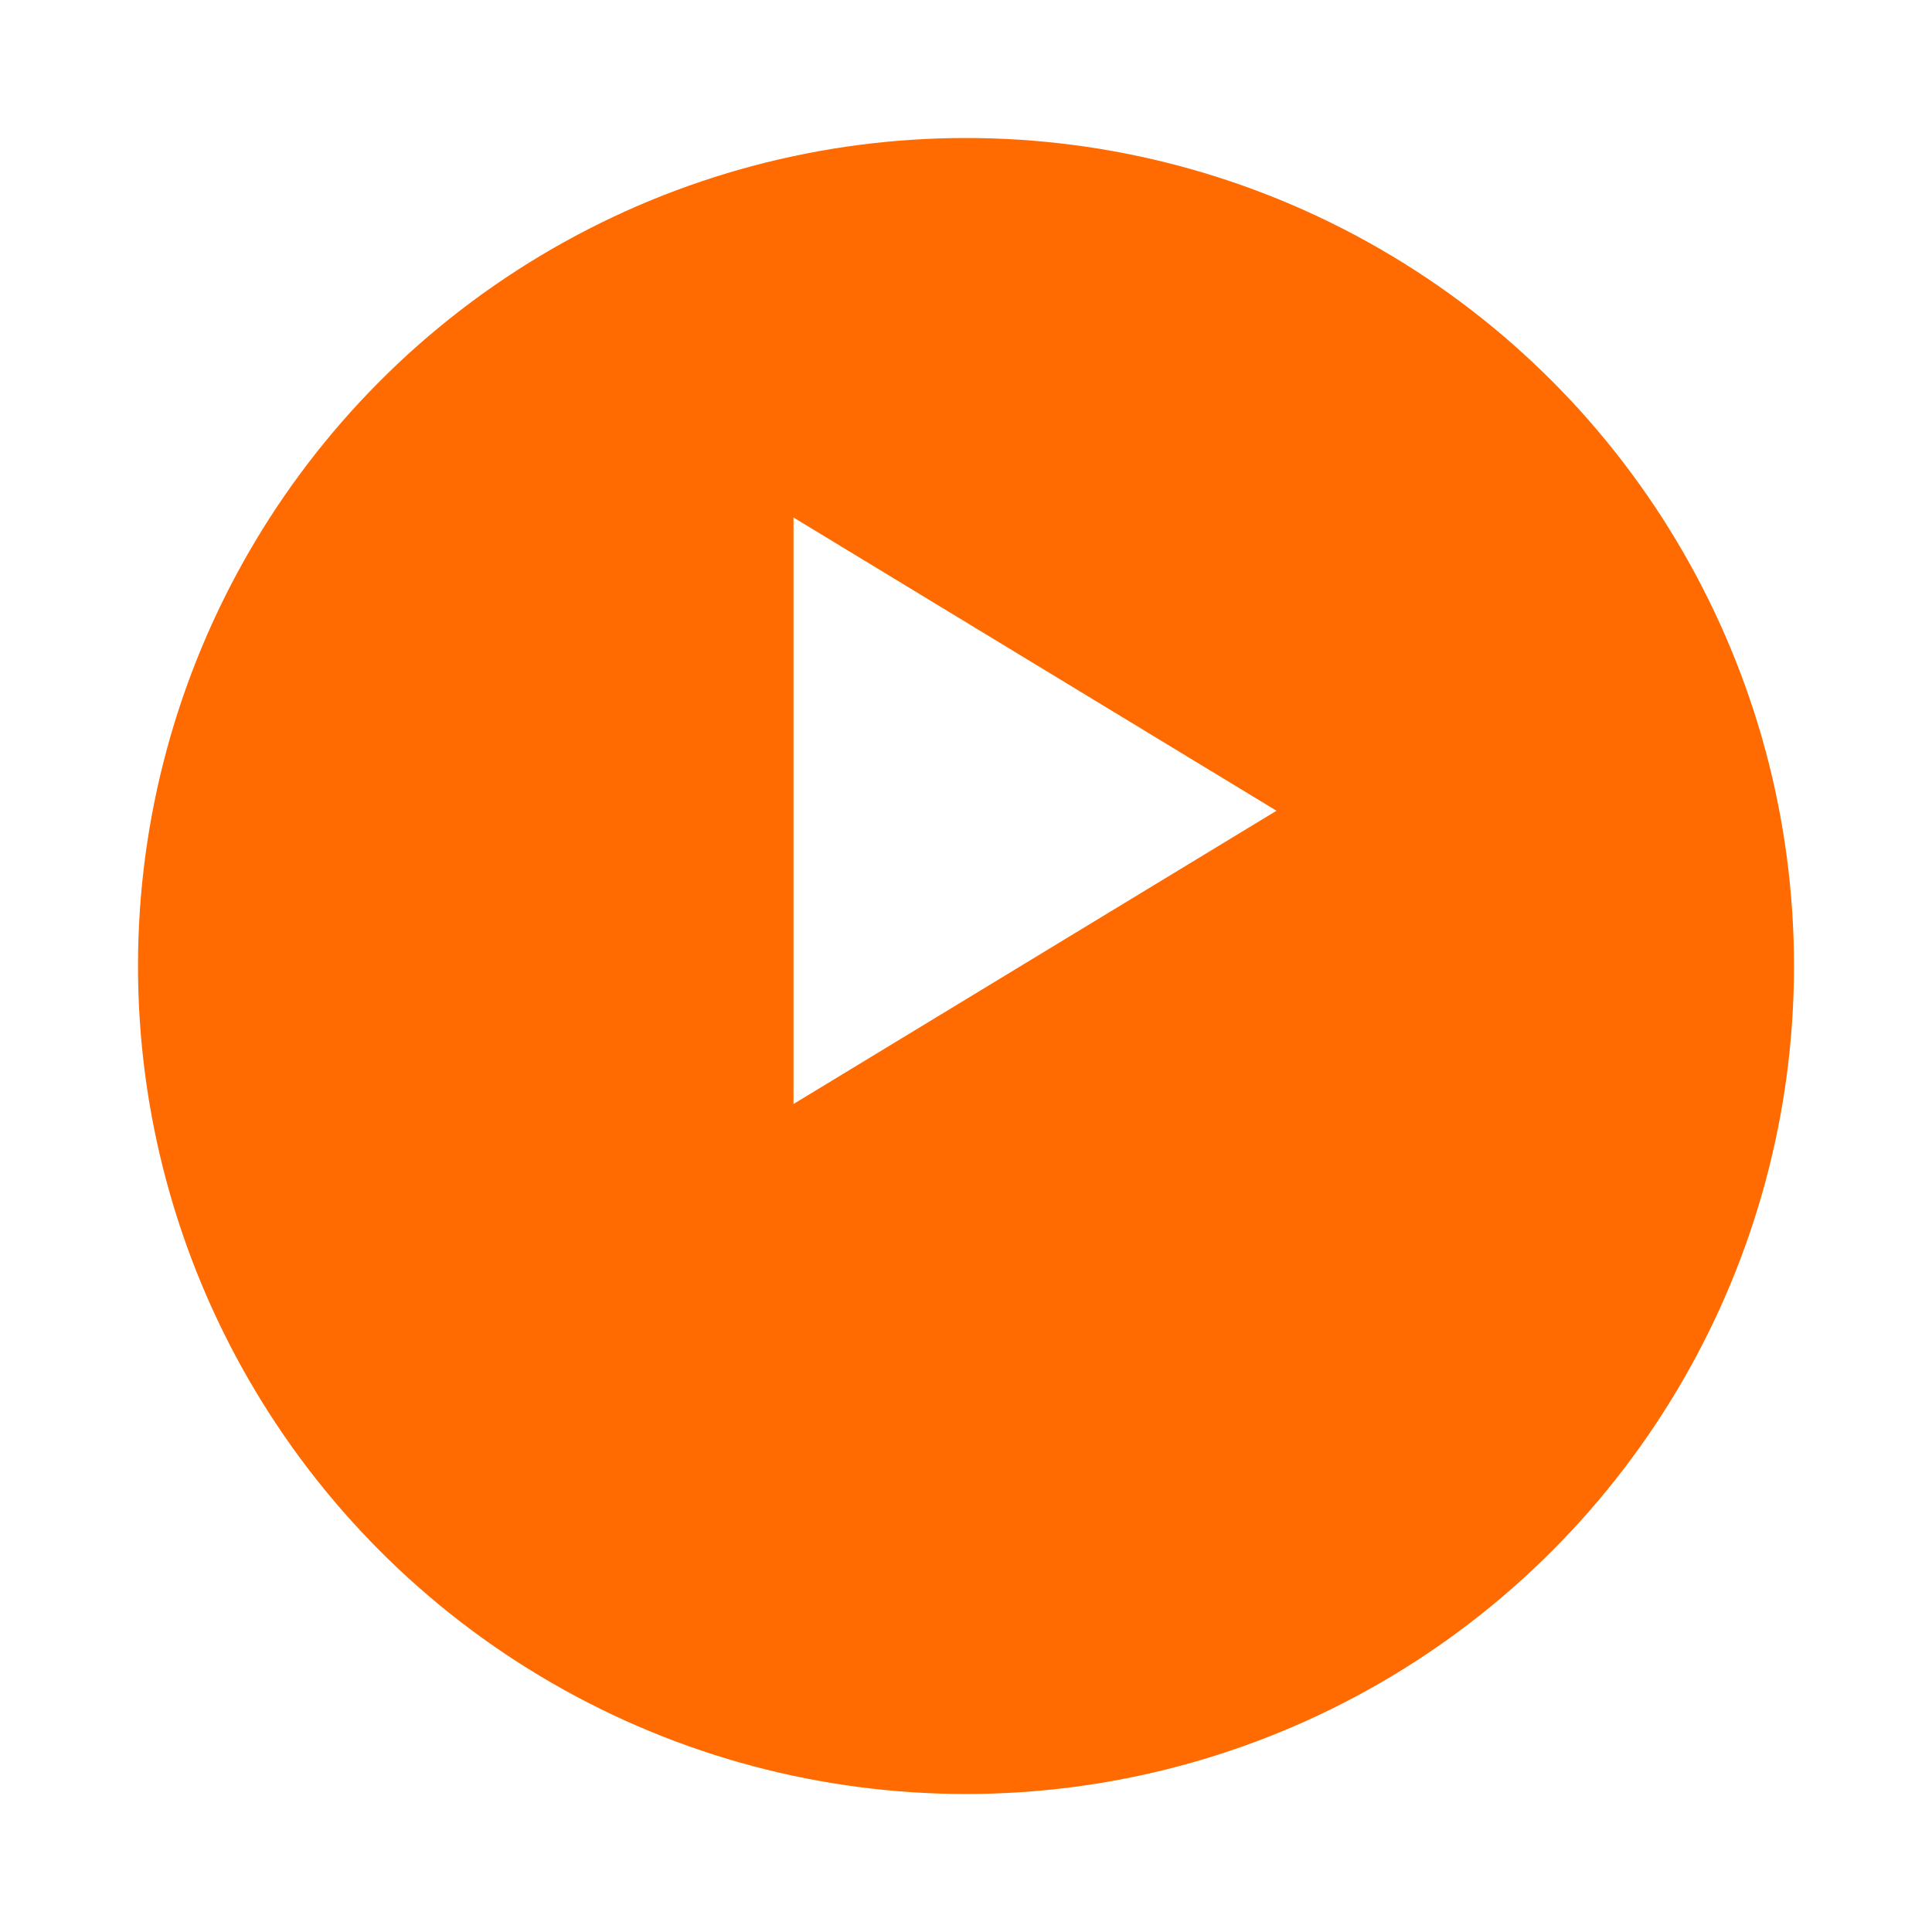
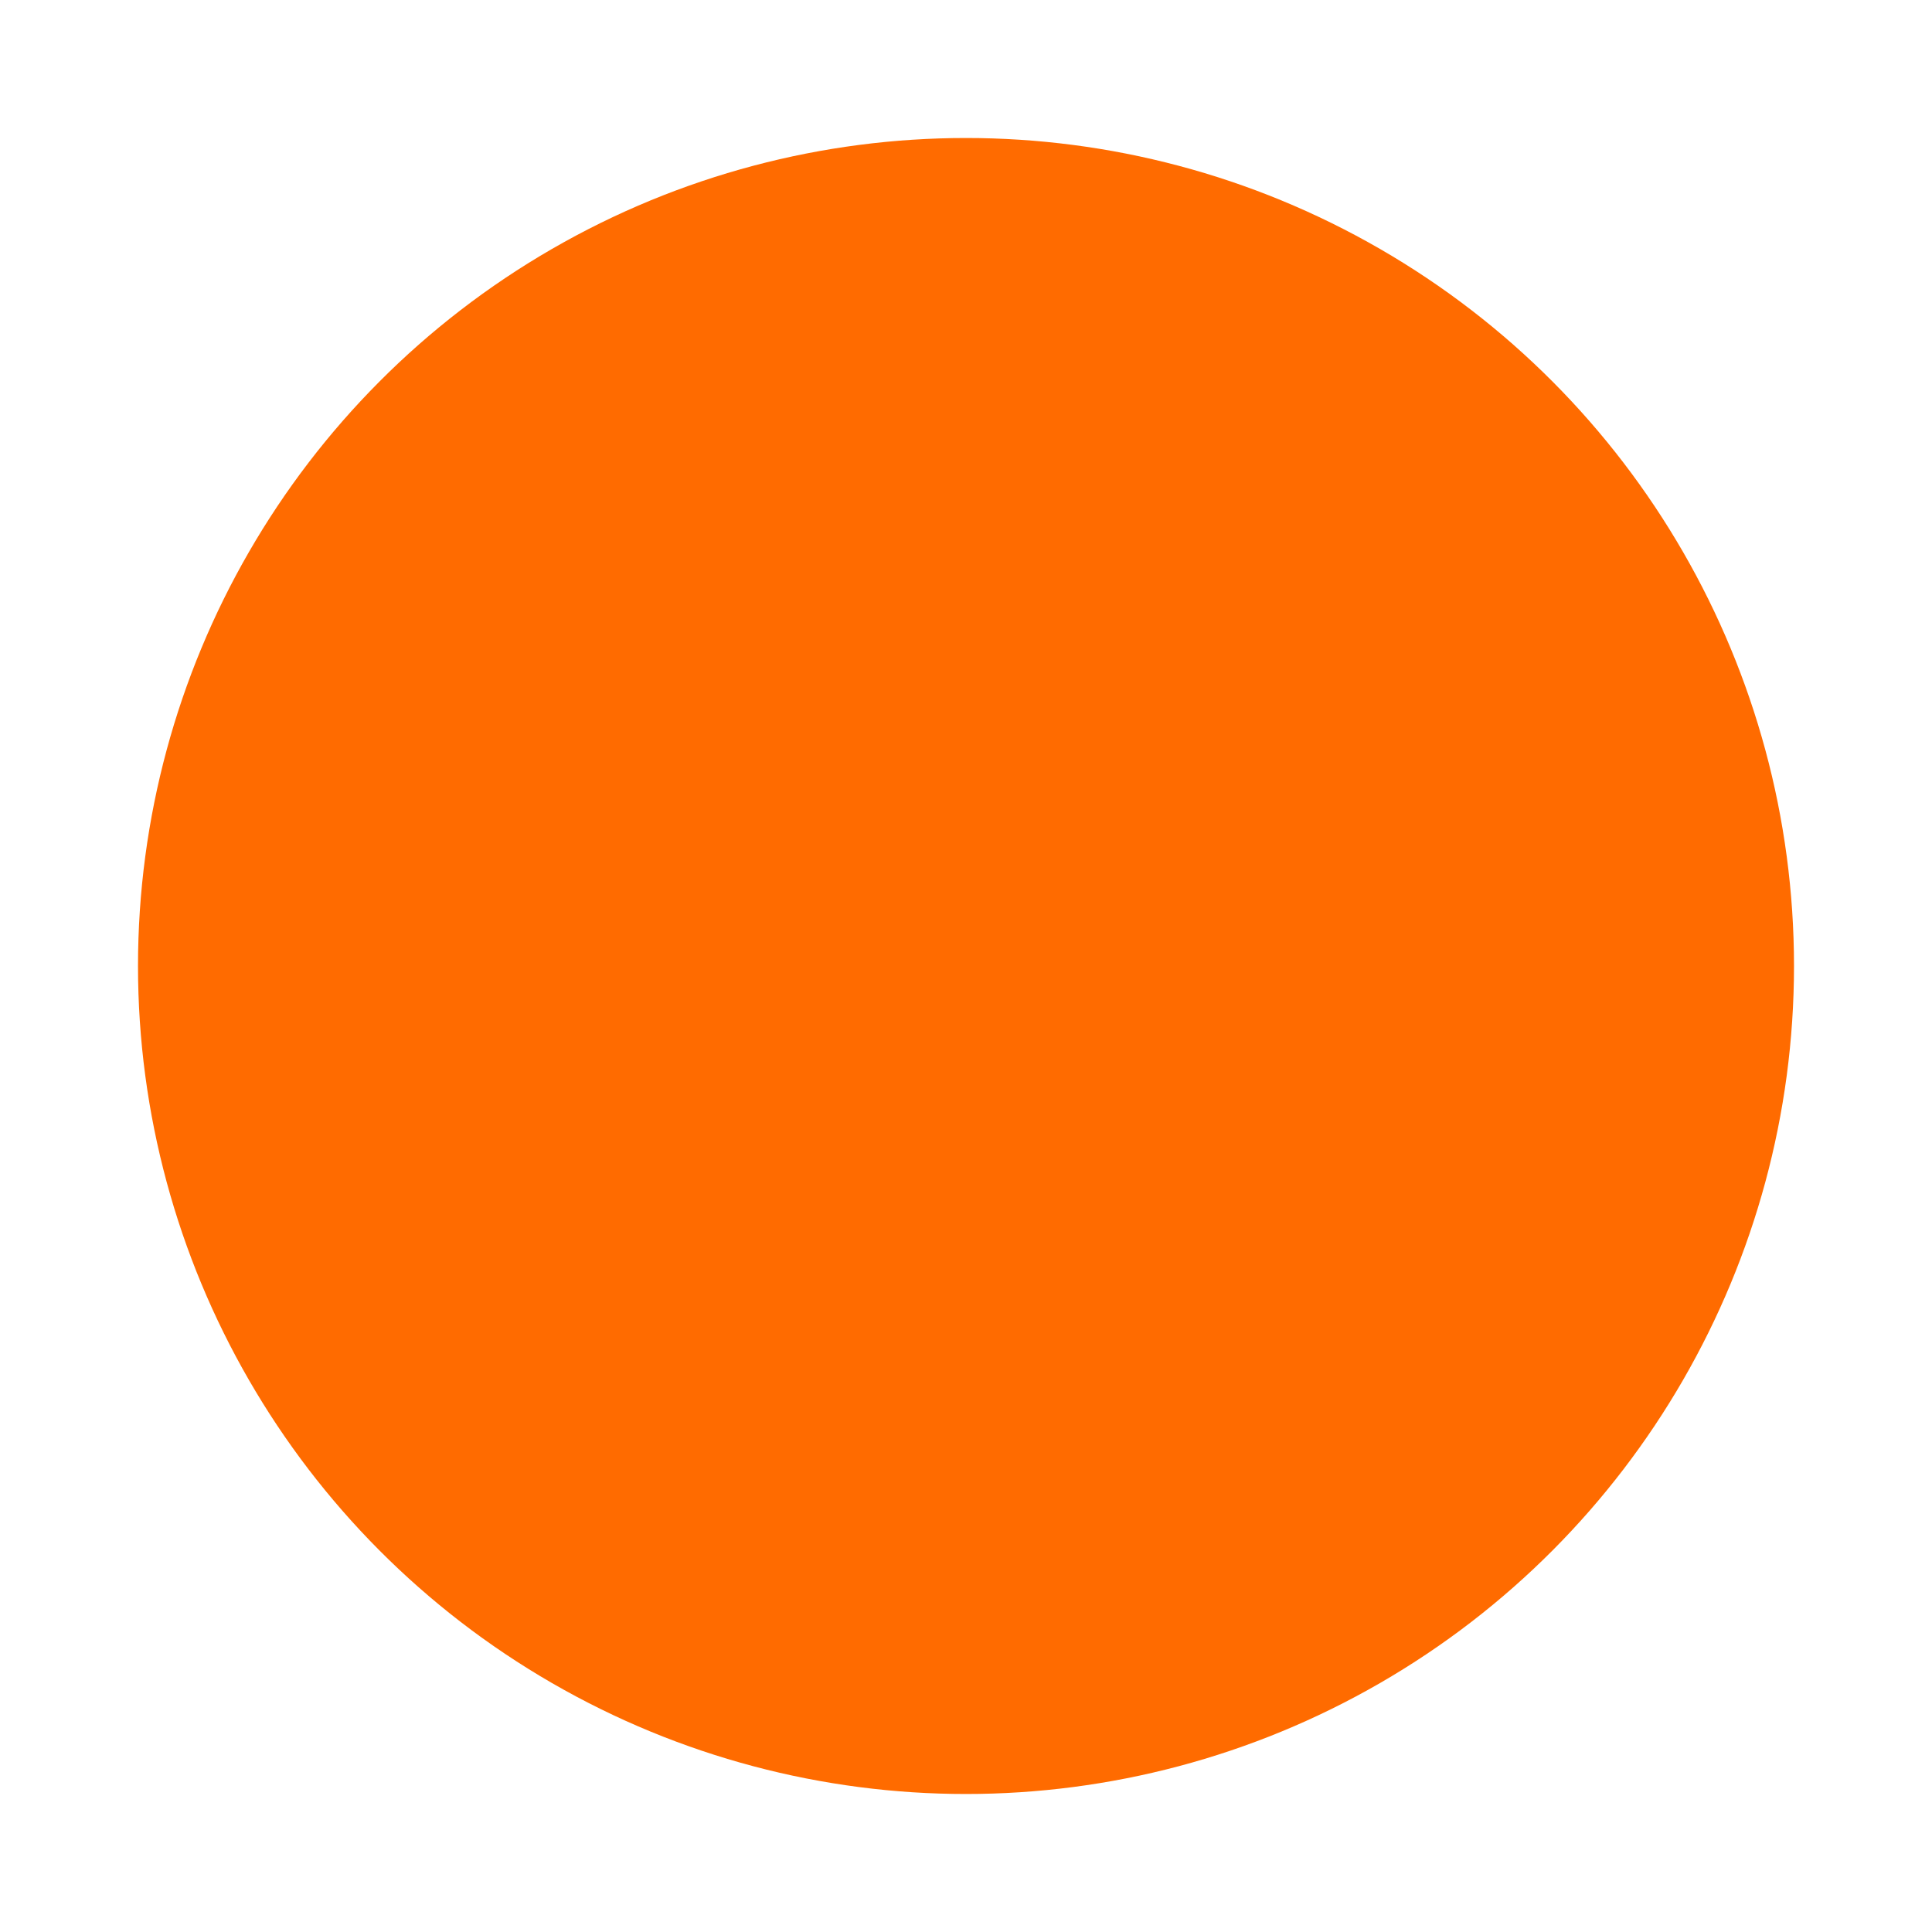
<svg xmlns="http://www.w3.org/2000/svg" width="56" height="56" viewBox="0 0 56 56" fill="none">
  <g filter="url(#filter0_d_92_2658)">
    <circle cx="28" cy="24" r="24" fill="#FF6B00" />
  </g>
-   <path d="M23 32V15L37 23.5L23 32Z" fill="white" />
  <defs>
    <filter id="filter0_d_92_2658" x="0" y="0" width="56" height="56" filterUnits="userSpaceOnUse" color-interpolation-filters="sRGB">
      <feFlood flood-opacity="0" result="BackgroundImageFix" />
      <feColorMatrix in="SourceAlpha" type="matrix" values="0 0 0 0 0 0 0 0 0 0 0 0 0 0 0 0 0 0 127 0" result="hardAlpha" />
      <feOffset dy="4" />
      <feGaussianBlur stdDeviation="2" />
      <feComposite in2="hardAlpha" operator="out" />
      <feColorMatrix type="matrix" values="0 0 0 0 0 0 0 0 0 0 0 0 0 0 0 0 0 0 0.2 0" />
      <feBlend mode="normal" in2="BackgroundImageFix" result="effect1_dropShadow_92_2658" />
      <feBlend mode="normal" in="SourceGraphic" in2="effect1_dropShadow_92_2658" result="shape" />
    </filter>
  </defs>
</svg>